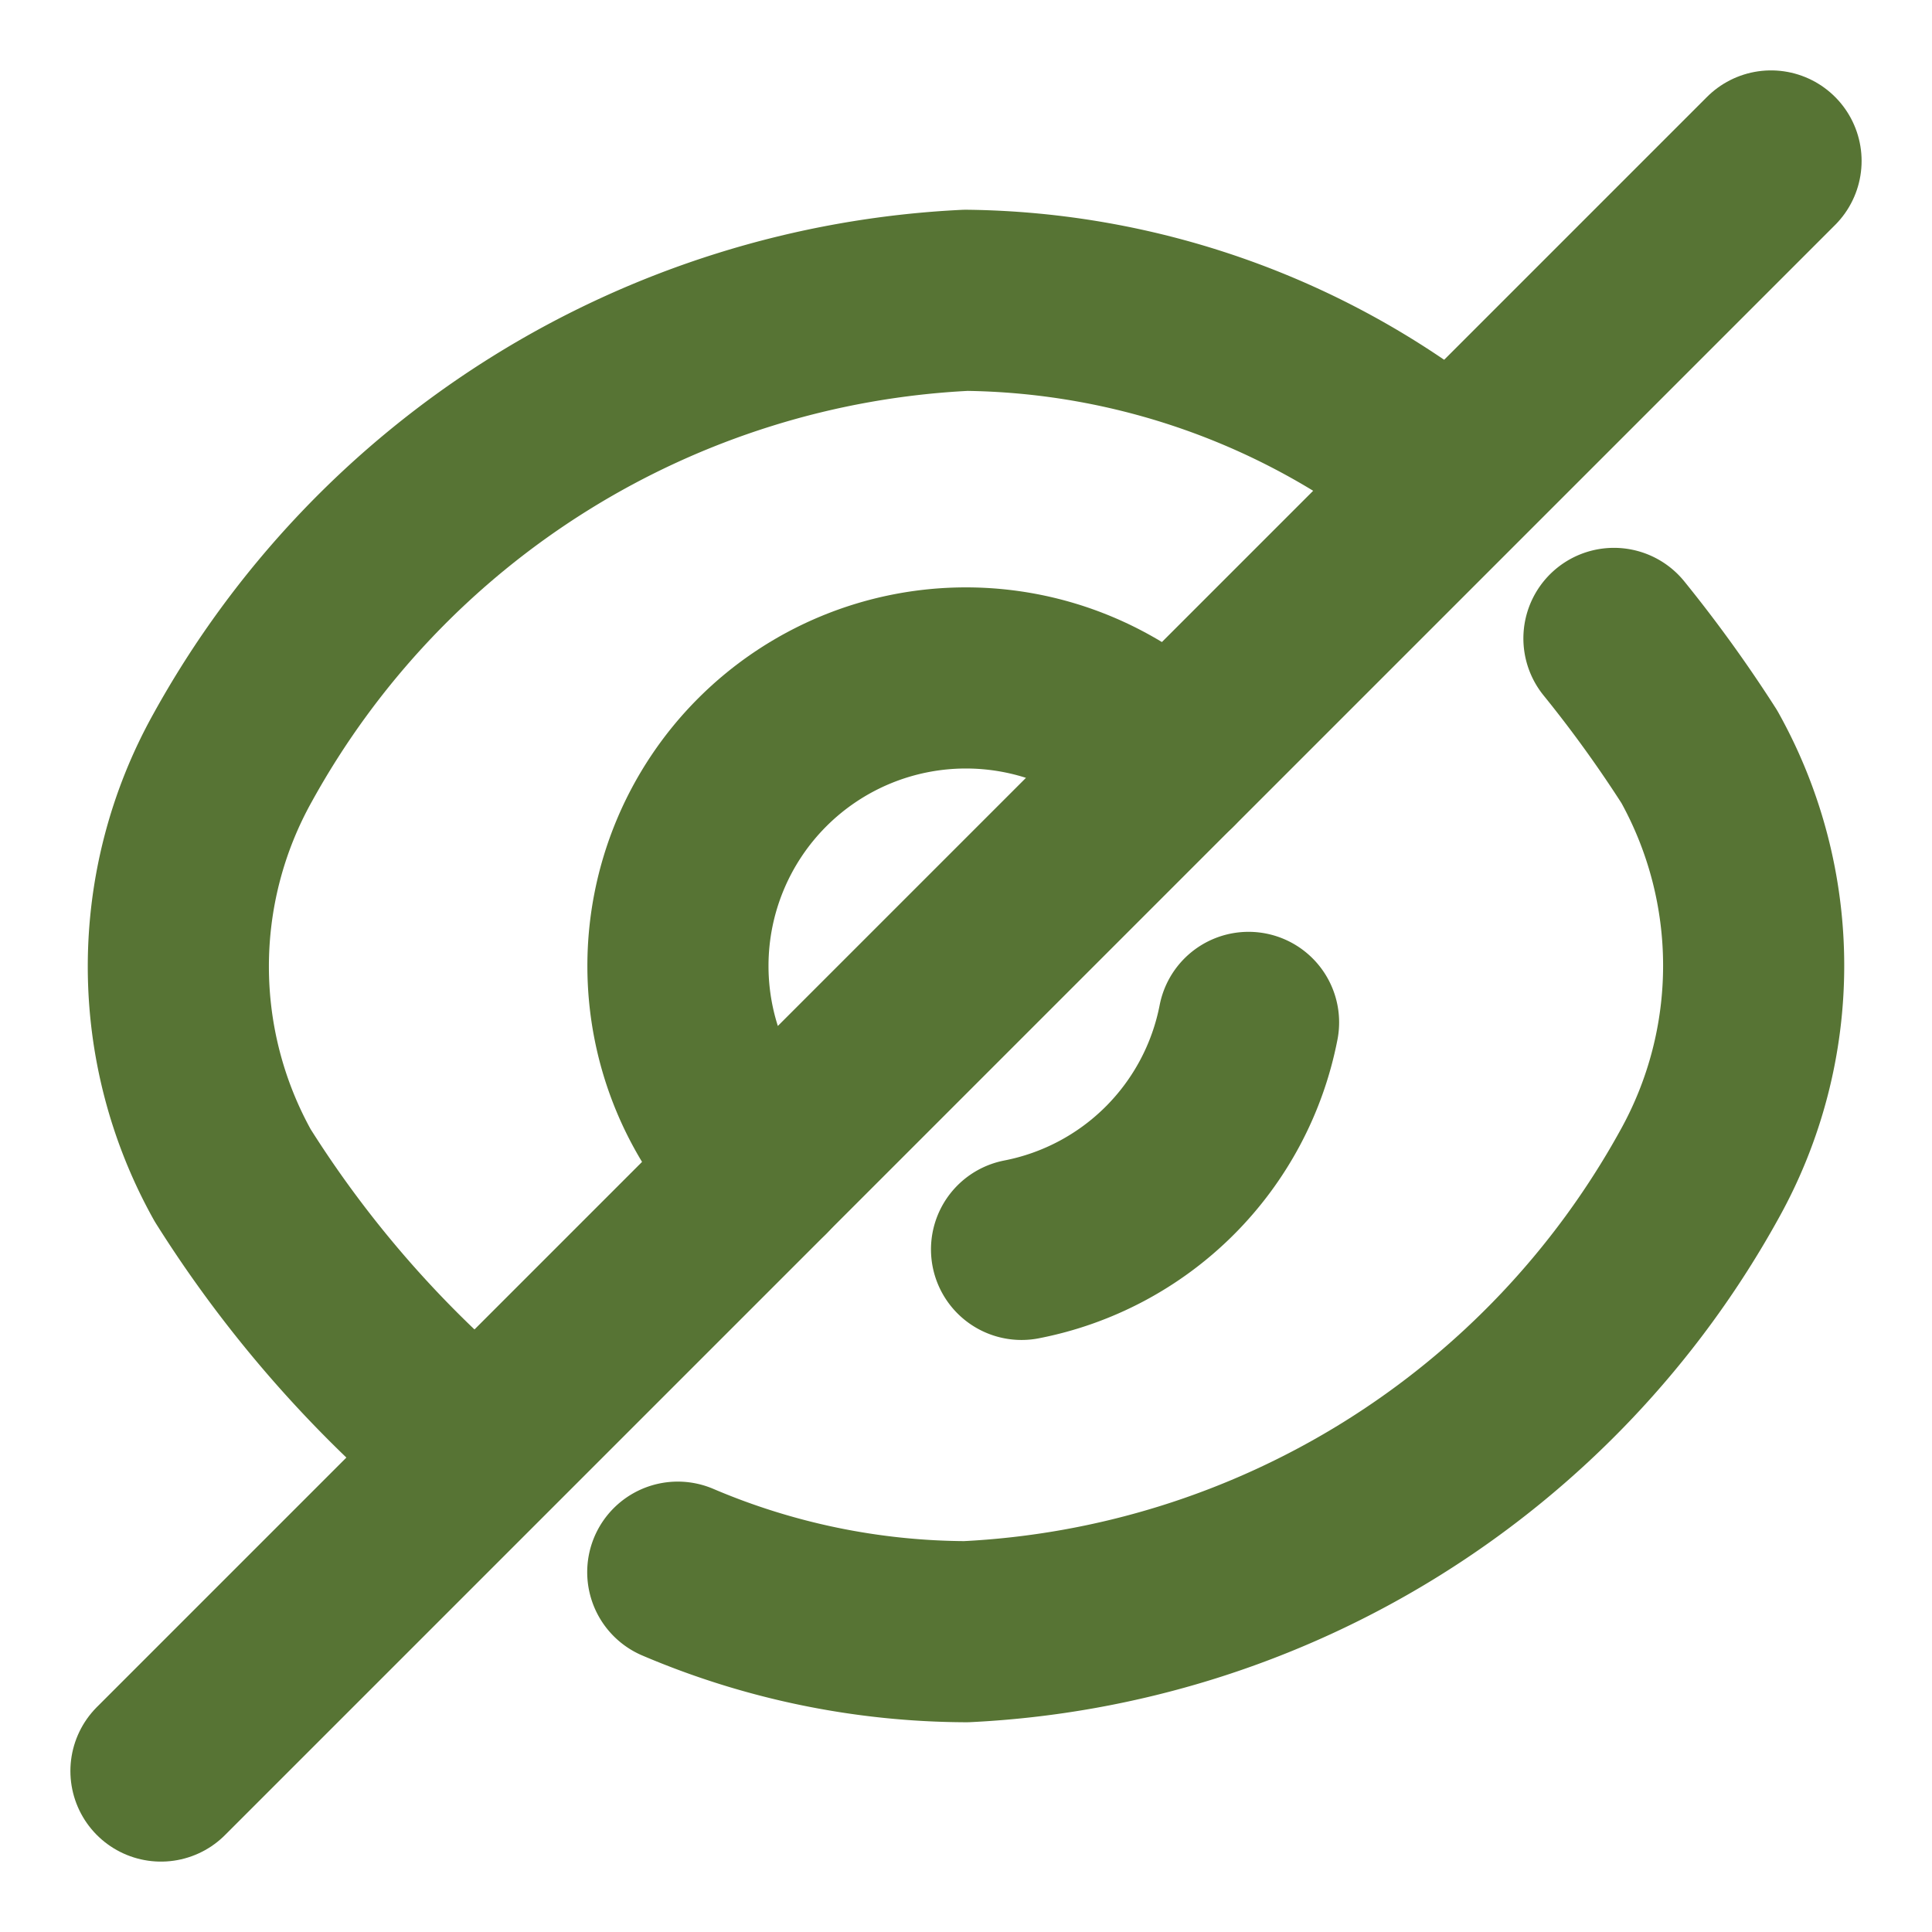
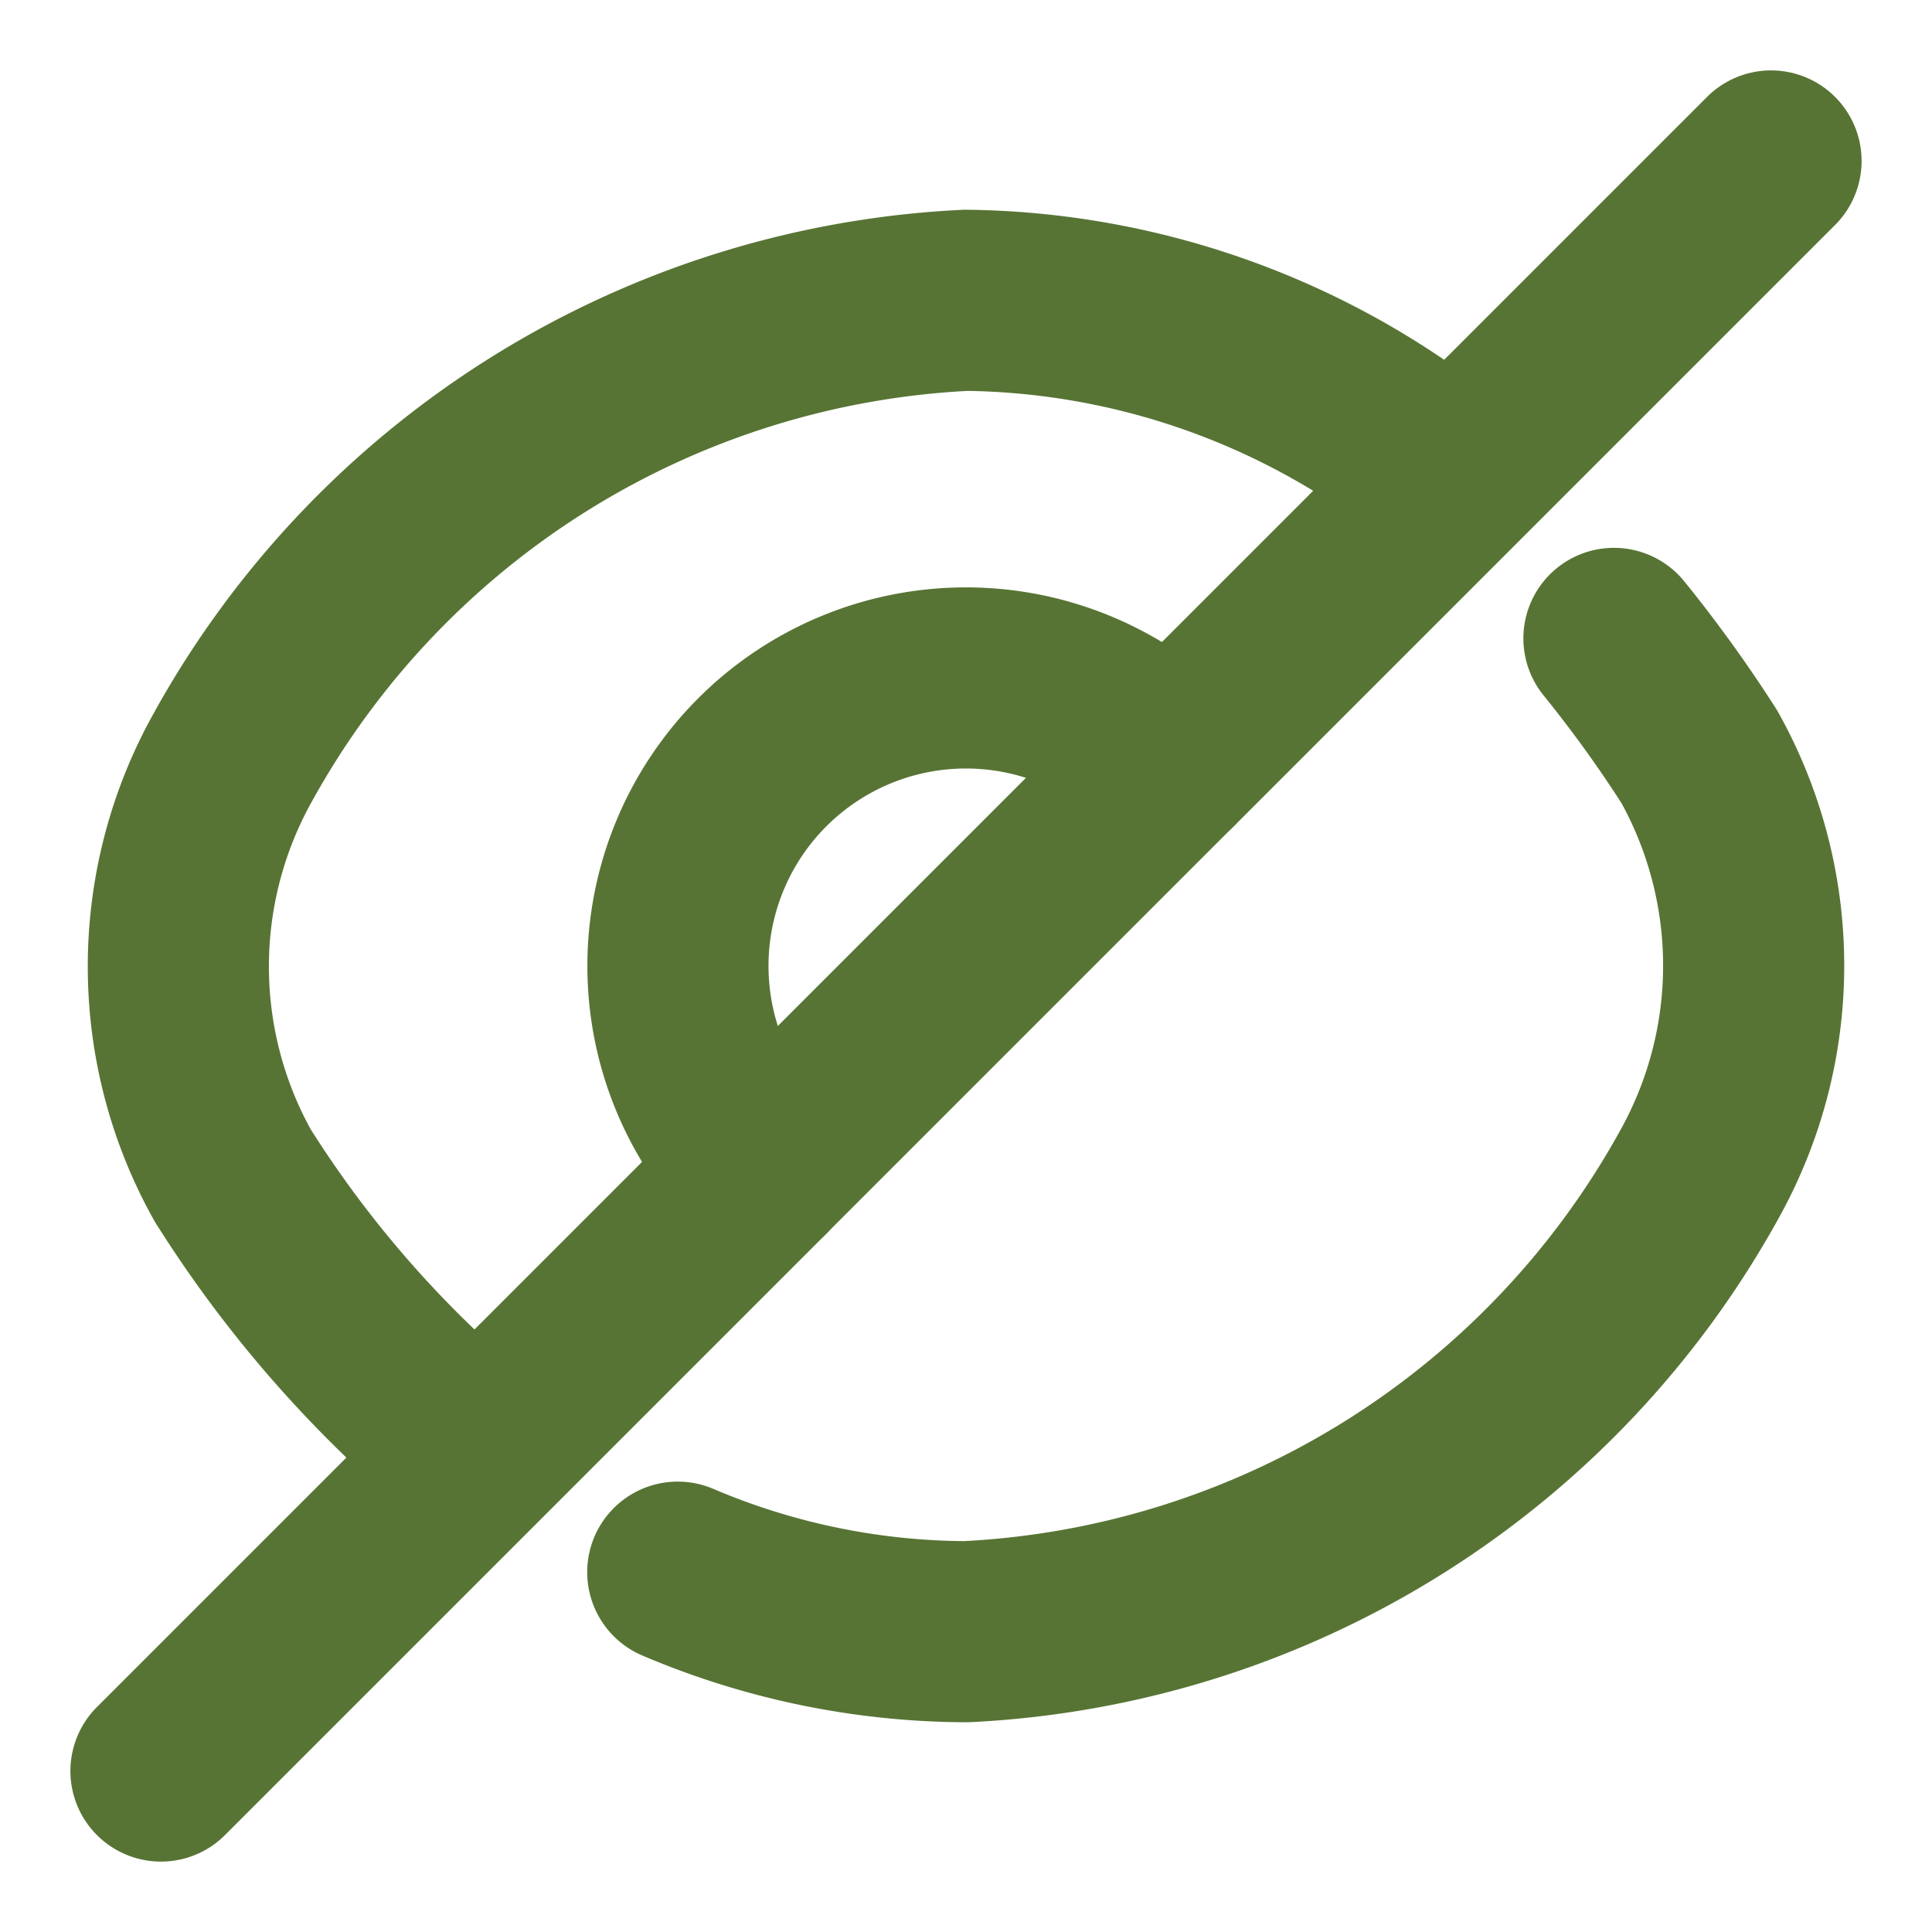
<svg xmlns="http://www.w3.org/2000/svg" id="eye-slash" width="16" height="16" viewBox="0 0 16 16">
  <path id="Vector" d="M4.073.7.7,4.073A2.385,2.385,0,1,1,4.073.7Z" transform="translate(5.613 5.613)" fill="none" stroke="#577434" stroke-linecap="round" stroke-linejoin="round" stroke-width="1.5" />
  <path id="Vector-2" data-name="Vector" d="M10.4,1.36A6.421,6.421,0,0,0,6.523,0,7.344,7.344,0,0,0,.45,3.787a3.55,3.55,0,0,0,0,3.46A9.551,9.551,0,0,0,2.257,9.36" transform="translate(1.477 2.487)" fill="none" stroke="#577434" stroke-linecap="round" stroke-linejoin="round" stroke-width="1.5" />
  <path id="Vector-3" data-name="Vector" d="M0,7.733a6.143,6.143,0,0,0,2.387.493A7.344,7.344,0,0,0,8.46,4.44a3.55,3.55,0,0,0,0-3.46A10.814,10.814,0,0,0,7.753,0" transform="translate(5.613 5.287)" fill="none" stroke="#577434" stroke-linecap="round" stroke-linejoin="round" stroke-width="1.5" />
-   <path id="Vector-4" data-name="Vector" d="M1.88,0A2.377,2.377,0,0,1,0,1.88" transform="translate(8.46 8.467)" fill="none" stroke="#577434" stroke-linecap="round" stroke-linejoin="round" stroke-width="1.5" />
  <path id="Vector-5" data-name="Vector" d="M4.98,0,0,4.98" transform="translate(1.333 9.687)" fill="none" stroke="#577434" stroke-linecap="round" stroke-linejoin="round" stroke-width="1.5" />
  <path id="Vector-6" data-name="Vector" d="M4.98,0,0,4.98" transform="translate(9.687 1.333)" fill="none" stroke="#577434" stroke-linecap="round" stroke-linejoin="round" stroke-width="1.5" />
  <path id="Vector-7" data-name="Vector" d="M0,0H16V16H0Z" transform="translate(16 16) rotate(180)" fill="none" opacity="0" />
</svg>